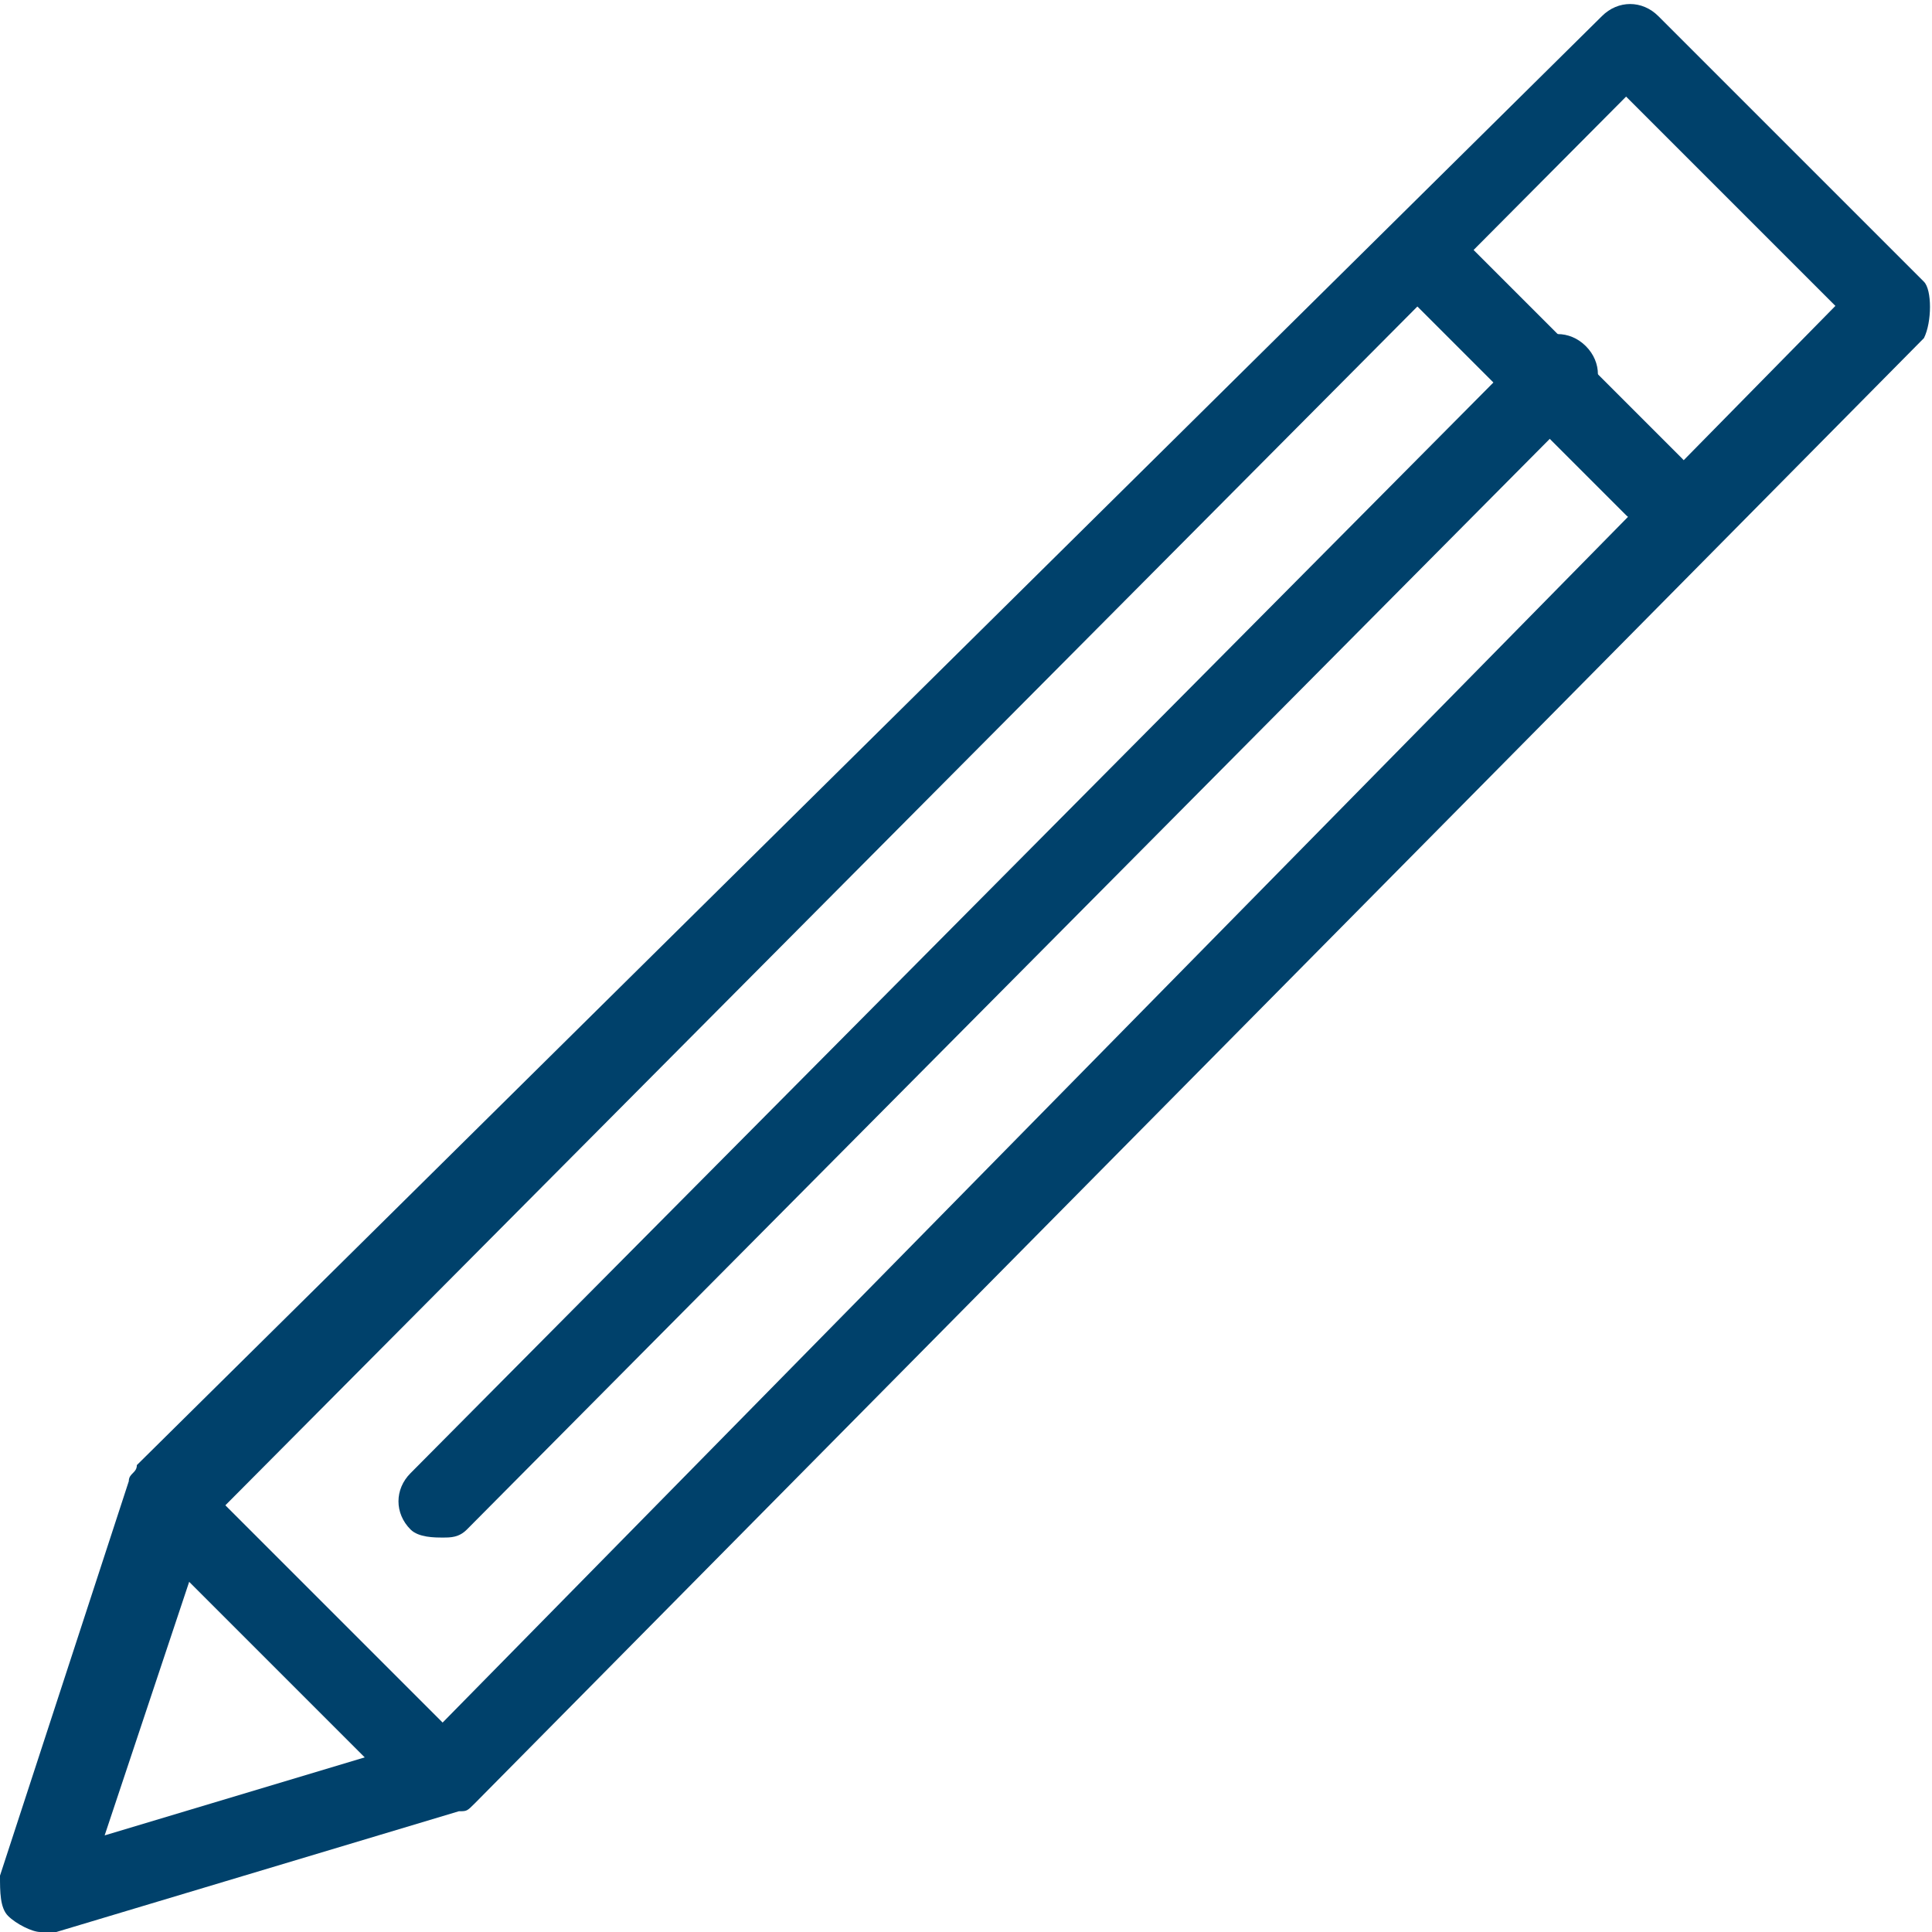
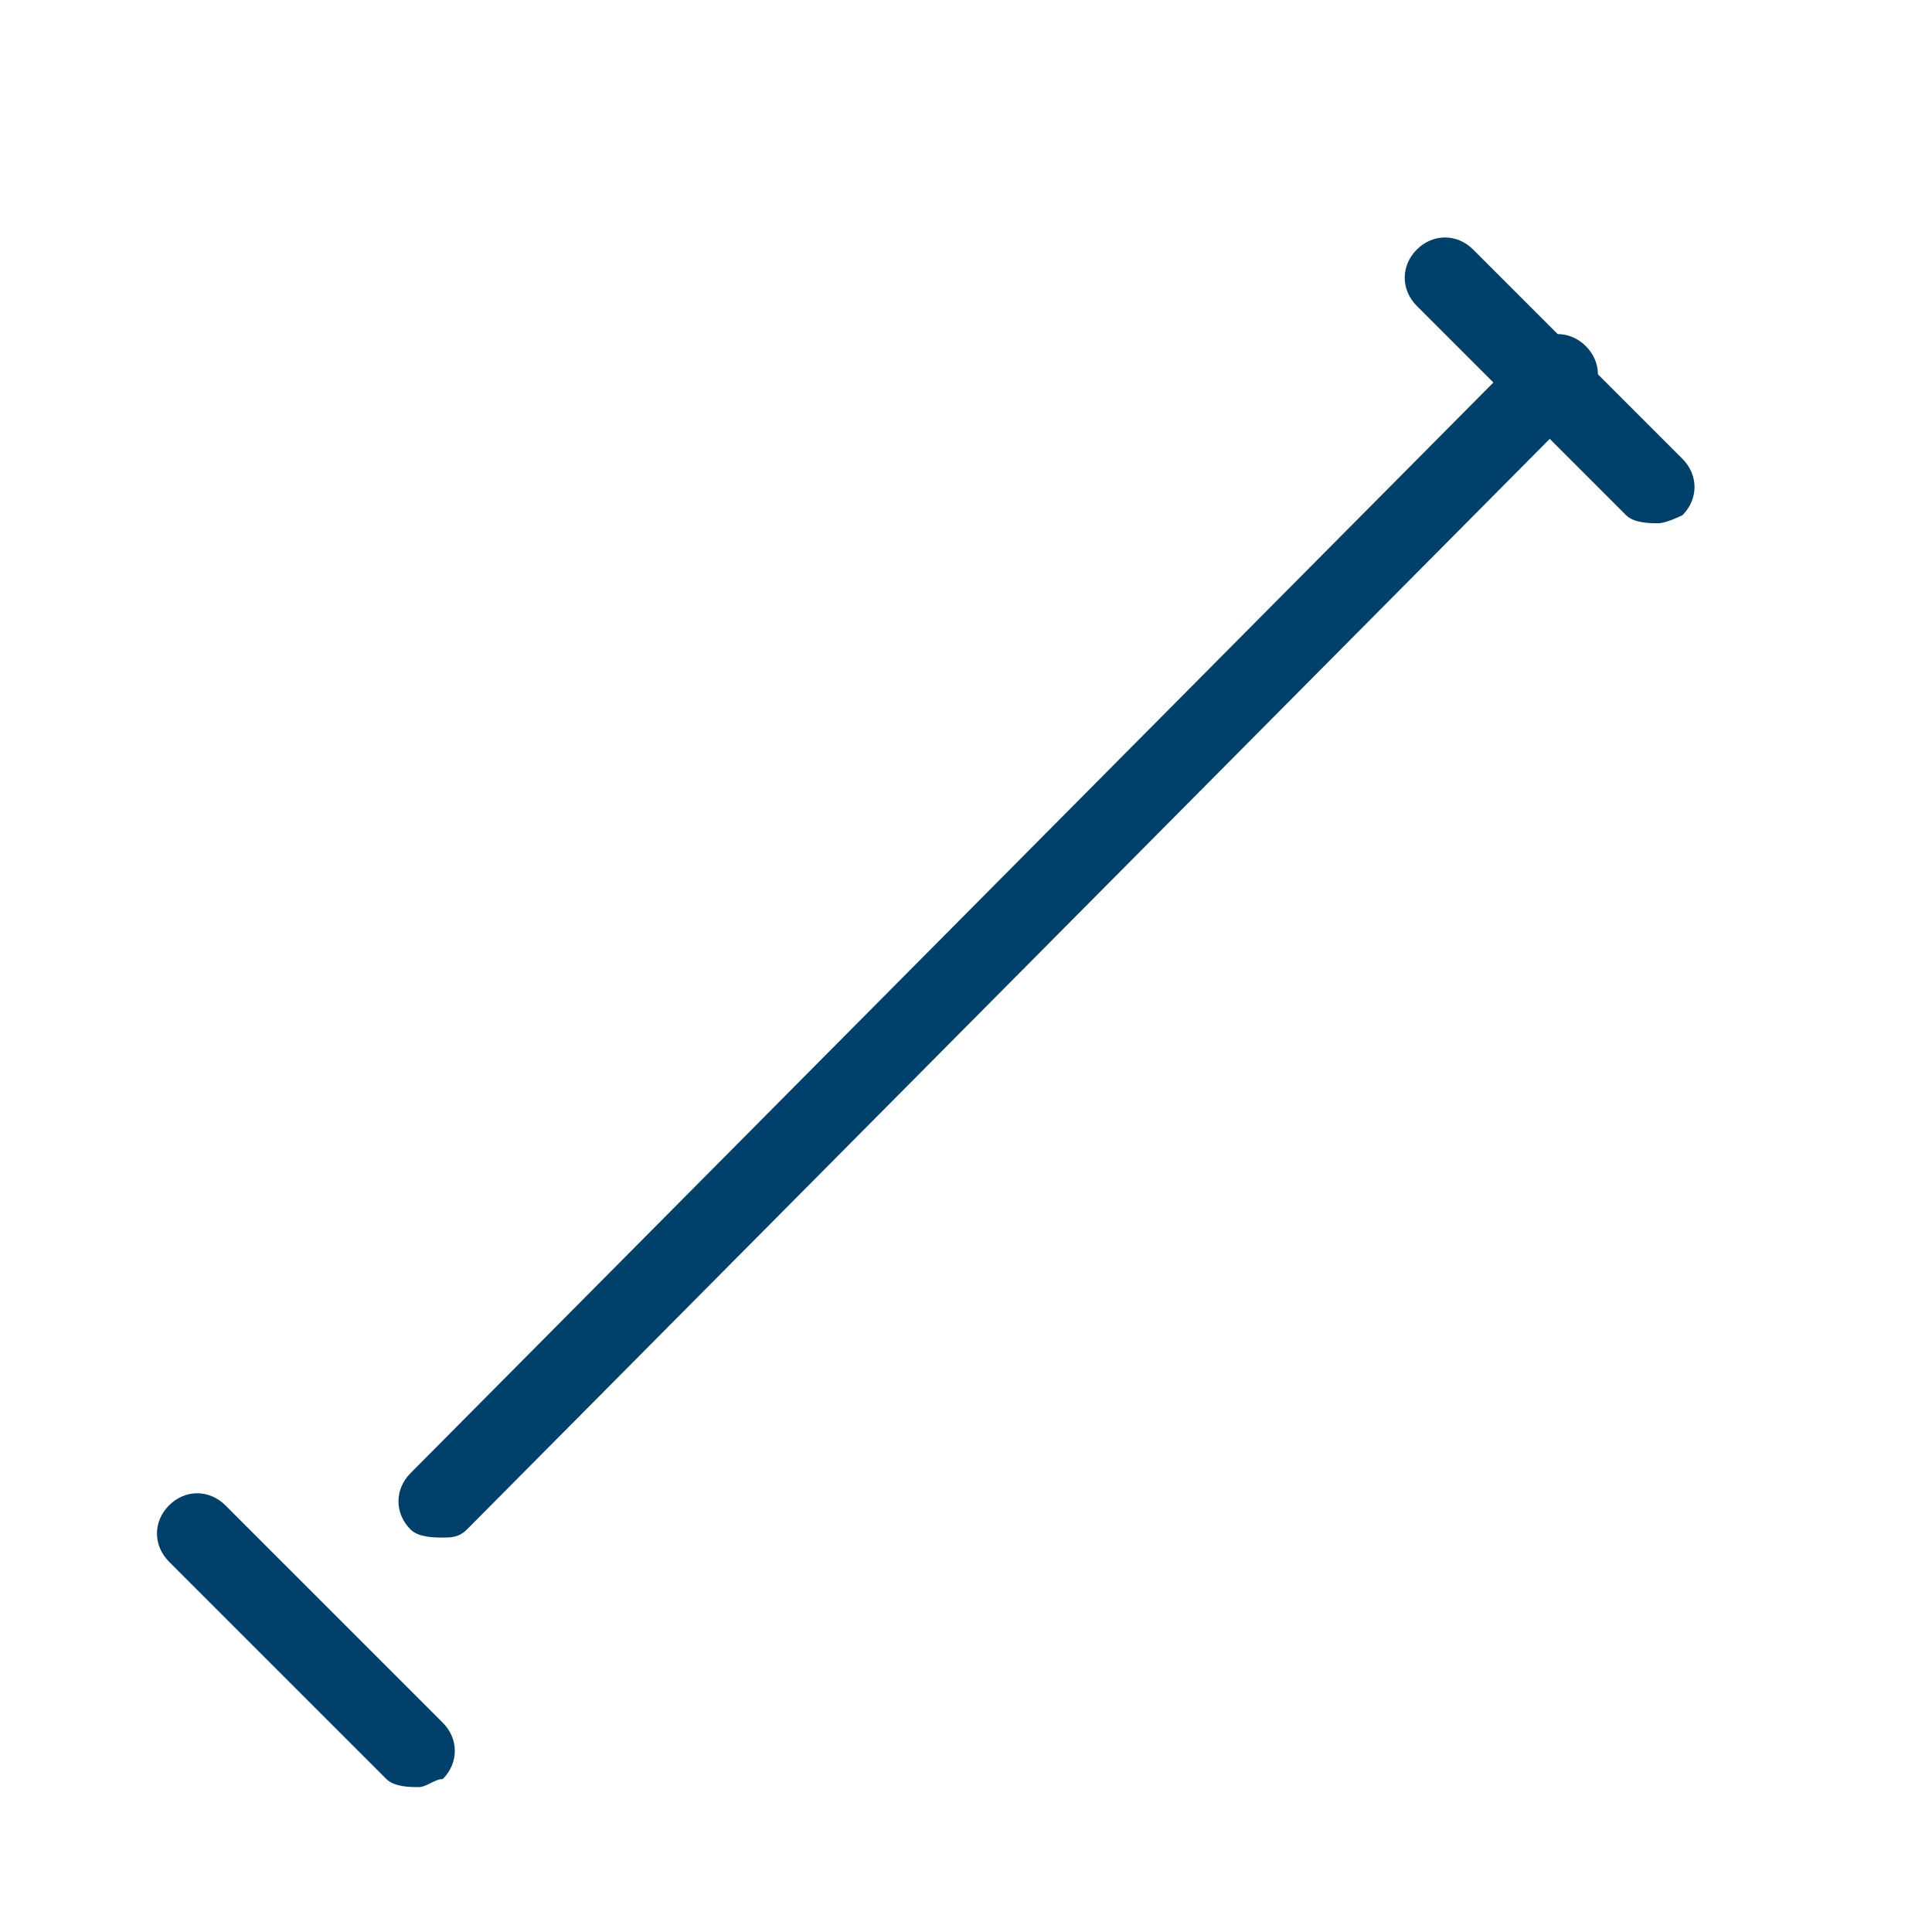
<svg xmlns="http://www.w3.org/2000/svg" version="1.1" id="Layer_1" x="0px" y="0px" viewBox="0 0 24 24" style="enable-background:new 0 0 24 24;" xml:space="preserve">
  <style type="text/css">
	.st0{fill:#00416B;}
</style>
  <g>
    <g>
-       <path class="st0" d="M0.5,24c-0.1,0-0.3-0.1-0.4-0.2C0,23.7,0,23.5,0,23.3l1.6-4.9c0-0.1,0.1-0.1,0.1-0.2L19.9,0.2    c0.2-0.2,0.5-0.2,0.7,0l3.3,3.3C24,3.6,24,4,23.9,4.2l-18,18.2c-0.1,0.1-0.1,0.1-0.2,0.1l-5,1.5C0.6,24,0.5,24,0.5,24z M2.6,18.9    l-1.3,3.9l4-1.2L22.8,3.8l-2.6-2.6L2.6,18.9z" />
-     </g>
+       </g>
    <g>
      <path class="st0" d="M5.5,19.1c-0.1,0-0.3,0-0.4-0.1c-0.2-0.2-0.2-0.5,0-0.7L19,4.3c0.2-0.2,0.5-0.2,0.7,0c0.2,0.2,0.2,0.5,0,0.7    L5.8,19C5.7,19.1,5.6,19.1,5.5,19.1z" />
    </g>
    <g>
      <path class="st0" d="M5.2,22.2c-0.1,0-0.3,0-0.4-0.1l-2.7-2.7c-0.2-0.2-0.2-0.5,0-0.7s0.5-0.2,0.7,0l2.7,2.7    c0.2,0.2,0.2,0.5,0,0.7C5.4,22.1,5.3,22.2,5.2,22.2z" />
    </g>
    <g>
      <path class="st0" d="M20.6,6.5c-0.1,0-0.3,0-0.4-0.1l-2.6-2.6c-0.2-0.2-0.2-0.5,0-0.7s0.5-0.2,0.7,0l2.6,2.6    c0.2,0.2,0.2,0.5,0,0.7C20.9,6.4,20.7,6.5,20.6,6.5z" />
    </g>
  </g>
</svg>